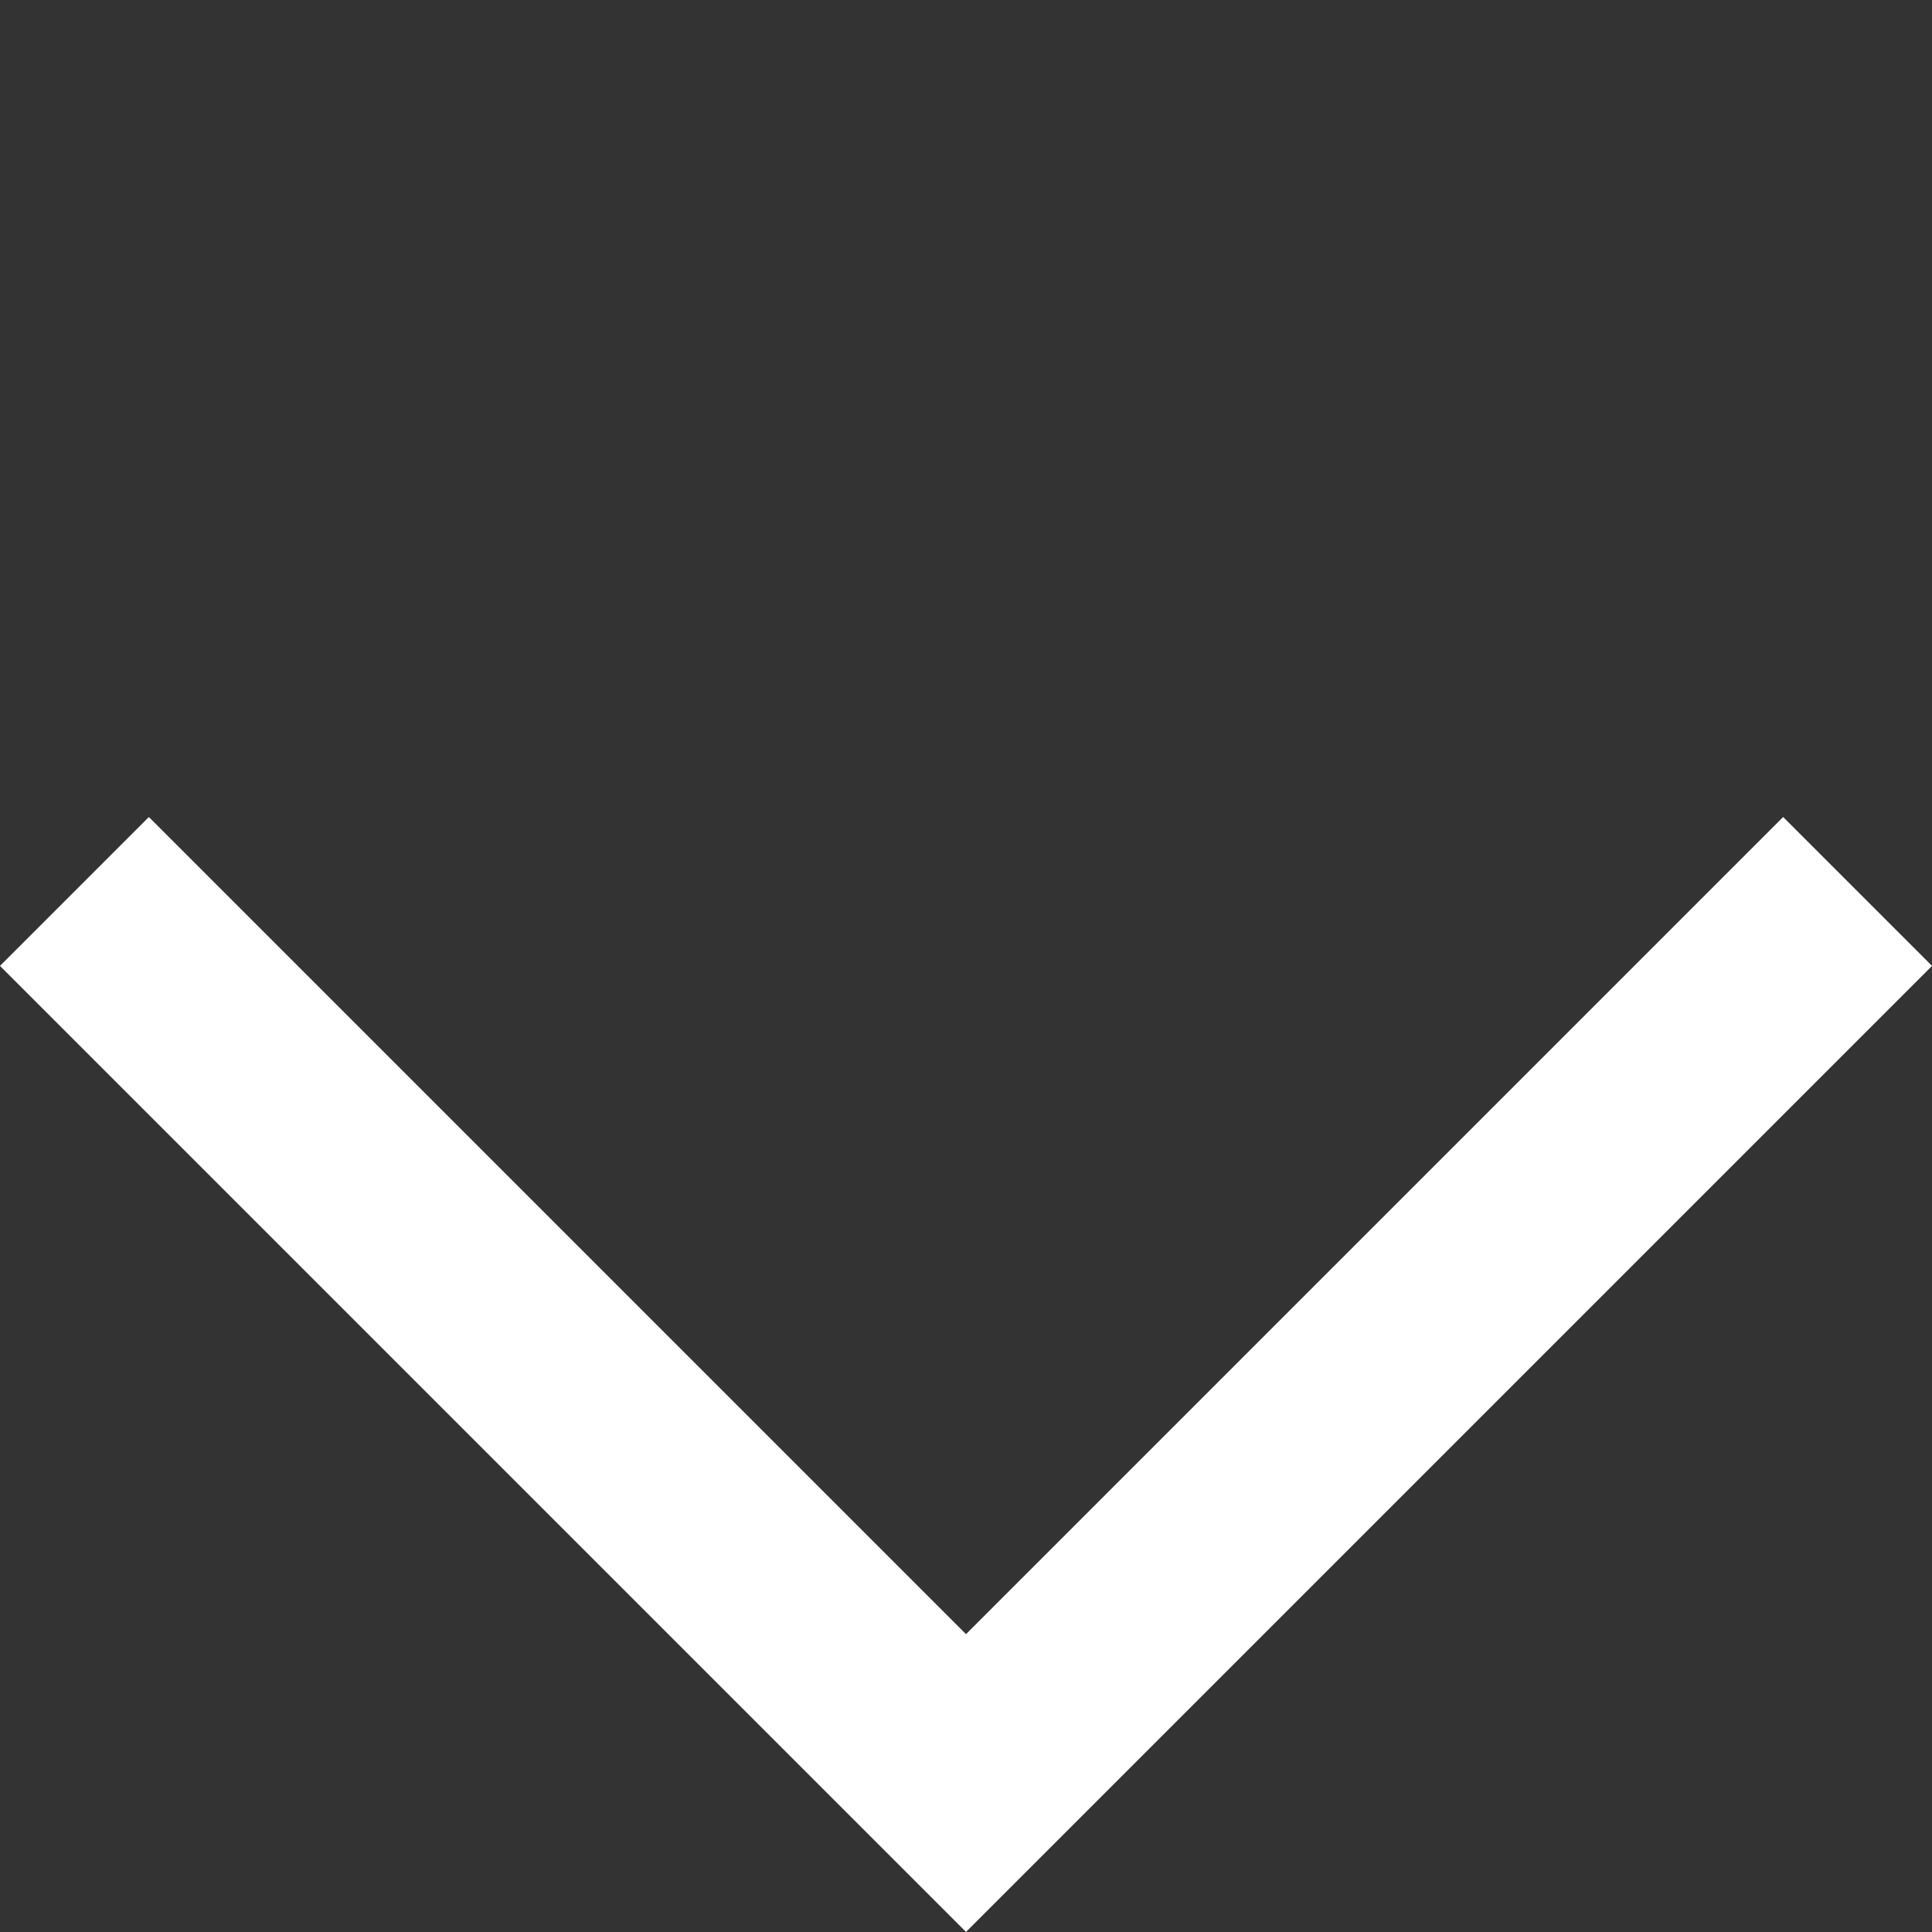
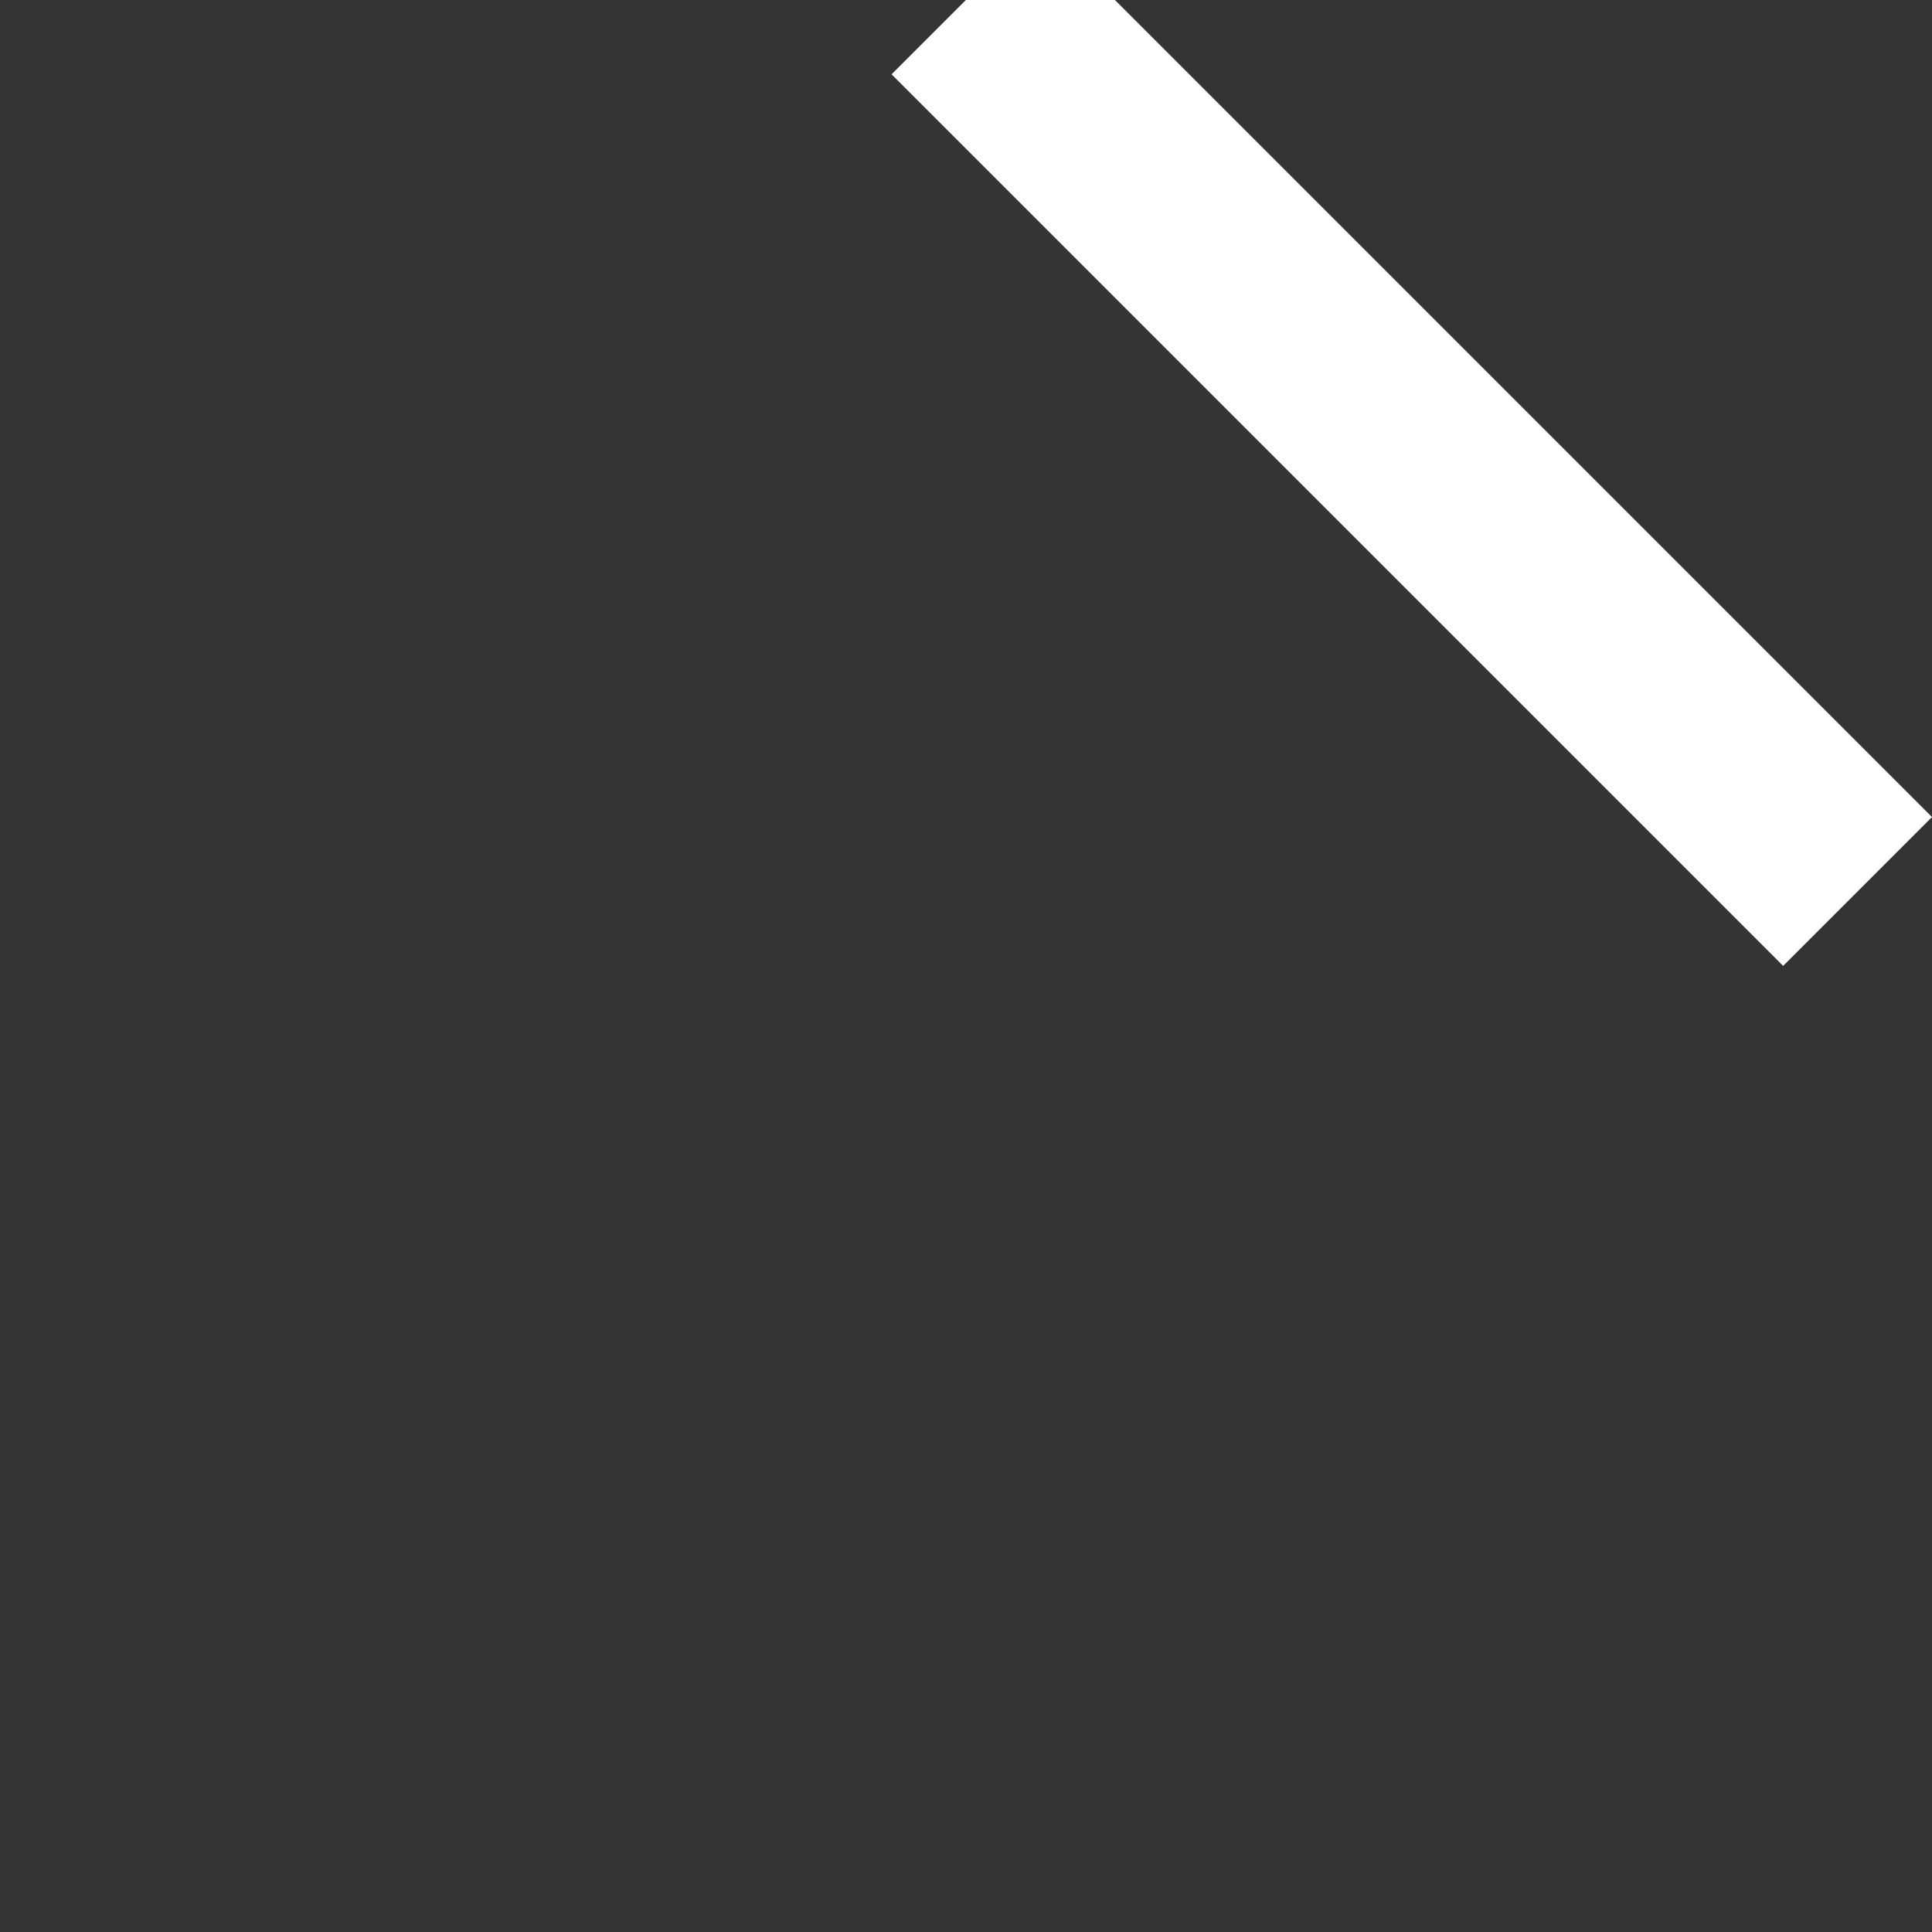
<svg xmlns="http://www.w3.org/2000/svg" width="18.352" height="18.352" viewBox="0 0 18.352 18.352">
  <rect x="0" y="0" width="18.352" height="18.352" fill="#333333" stroke="none" />
-   <path id="路径_28742" data-name="路径 28742" d="M0,11.977V0H11.977" transform="translate(9.176 16.937) rotate(-135)" fill="none" stroke="#fff" stroke-width="2" />
+   <path id="路径_28742" data-name="路径 28742" d="M0,11.977H11.977" transform="translate(9.176 16.937) rotate(-135)" fill="none" stroke="#fff" stroke-width="2" />
</svg>